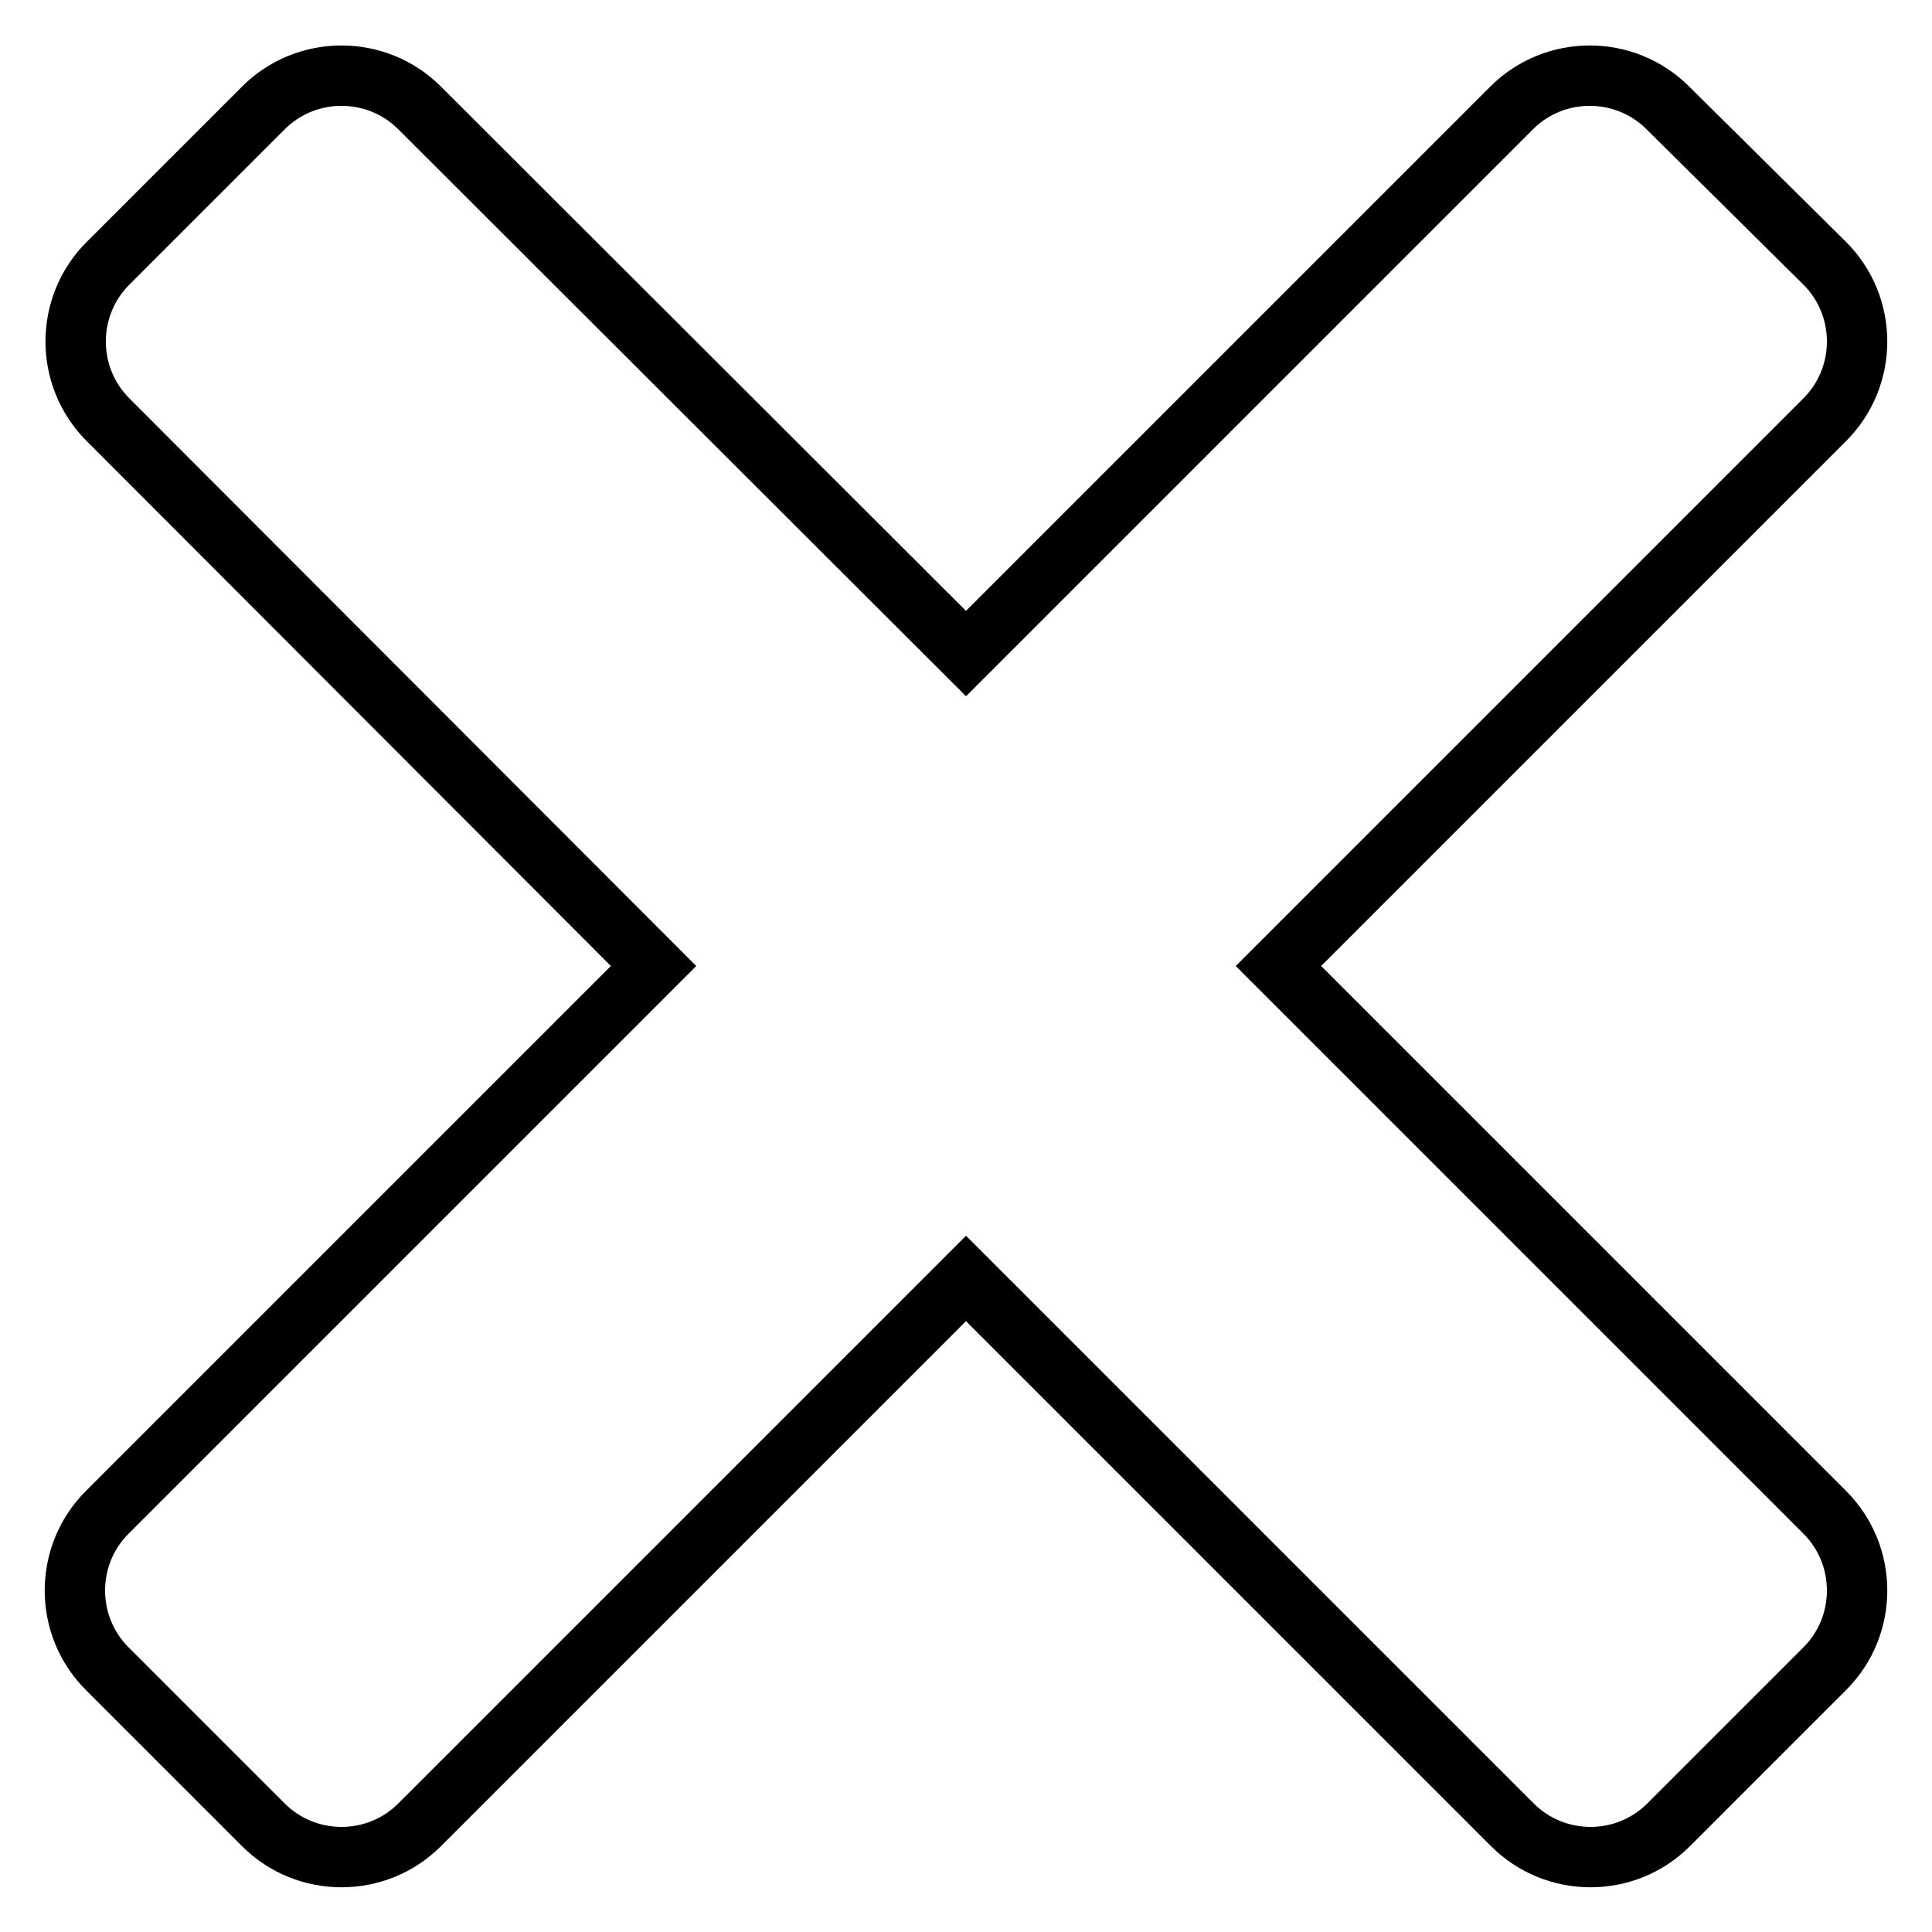
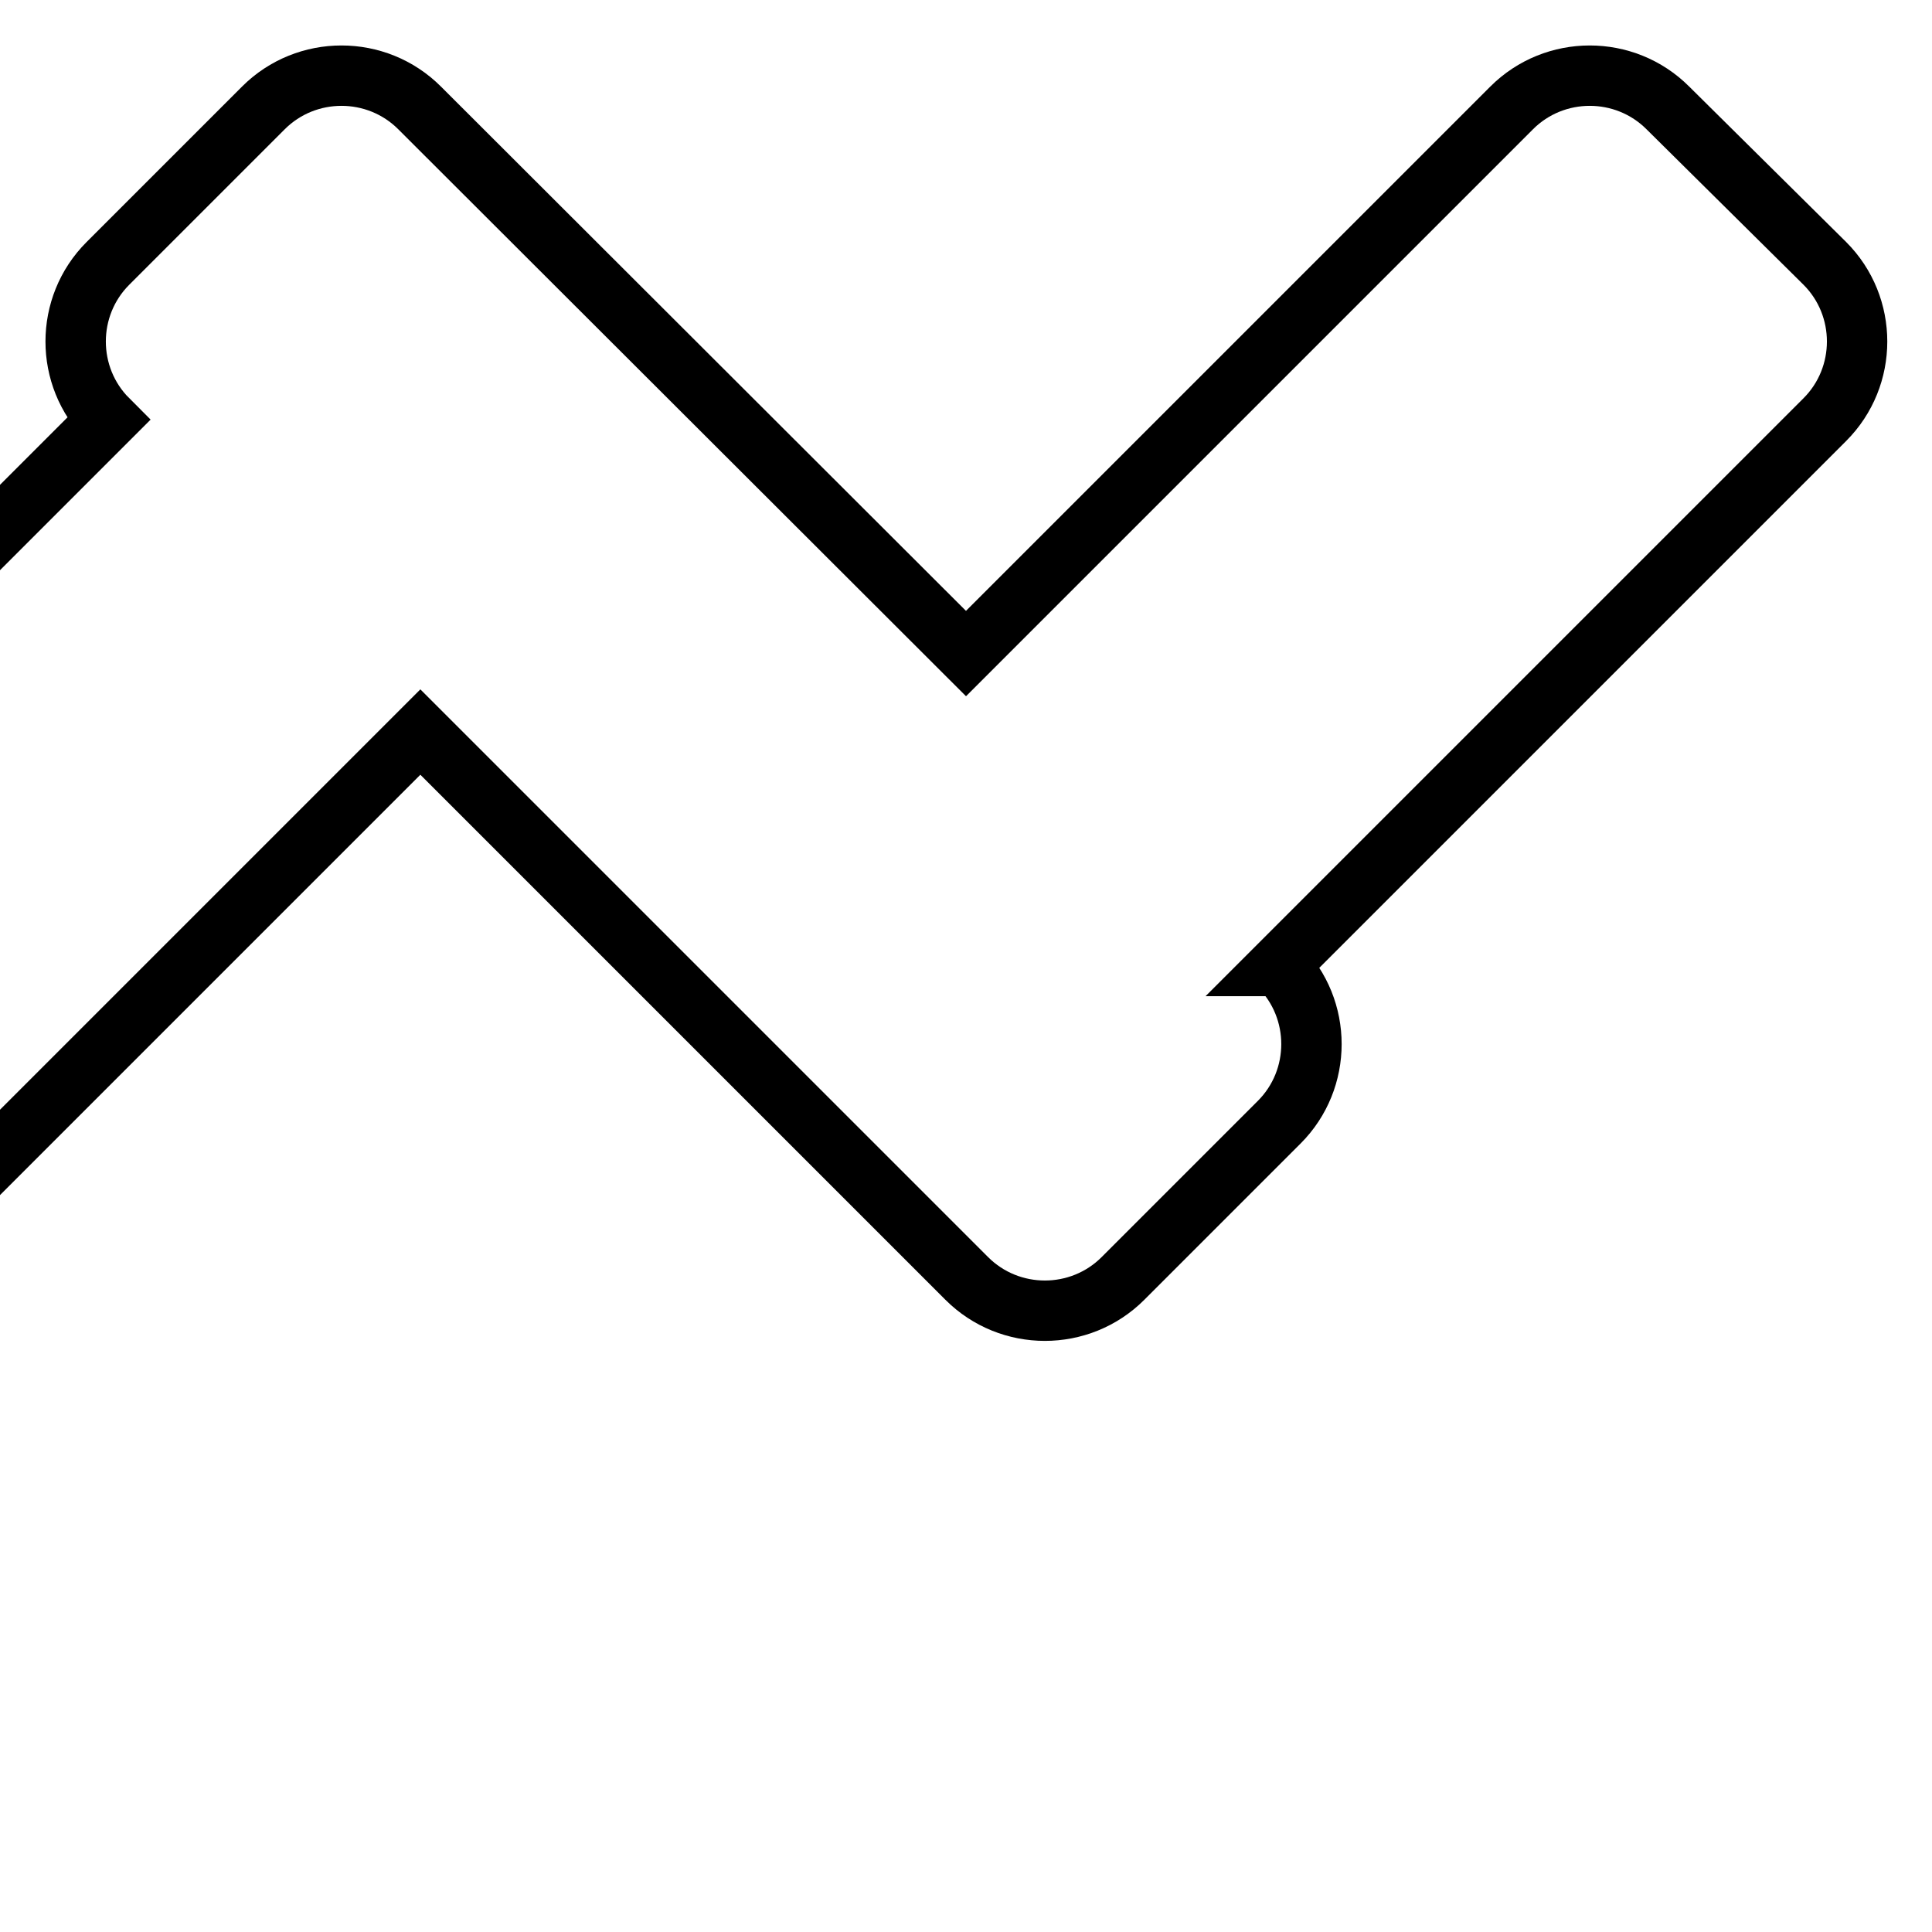
<svg xmlns="http://www.w3.org/2000/svg" version="1.1" x="0px" y="0px" viewBox="0 0 256 256" enable-background="new 0 0 256 256" xml:space="preserve">
  <g>
    <g>
-       <path stroke-width="8" fill-opacity="0" stroke="#000000" d="M169.4,128l72.4-72.4c5.7-5.7,5.7-15,0-20.7L221,14.3c-5.7-5.7-15-5.7-20.7,0L128,86.6L55.6,14.3c-5.7-5.7-15-5.7-20.7,0L14.3,34.9c-5.7,5.7-5.7,15,0,20.7L86.6,128l-72.4,72.4c-5.7,5.7-5.7,15,0,20.7l20.7,20.7c5.7,5.7,15,5.7,20.7,0l72.4-72.4l72.4,72.4c5.7,5.7,15,5.7,20.7,0l20.7-20.7c5.7-5.7,5.7-15,0-20.7L169.4,128z" />
+       <path stroke-width="8" fill-opacity="0" stroke="#000000" d="M169.4,128l72.4-72.4c5.7-5.7,5.7-15,0-20.7L221,14.3c-5.7-5.7-15-5.7-20.7,0L128,86.6L55.6,14.3c-5.7-5.7-15-5.7-20.7,0L14.3,34.9c-5.7,5.7-5.7,15,0,20.7l-72.4,72.4c-5.7,5.7-5.7,15,0,20.7l20.7,20.7c5.7,5.7,15,5.7,20.7,0l72.4-72.4l72.4,72.4c5.7,5.7,15,5.7,20.7,0l20.7-20.7c5.7-5.7,5.7-15,0-20.7L169.4,128z" />
    </g>
  </g>
</svg>